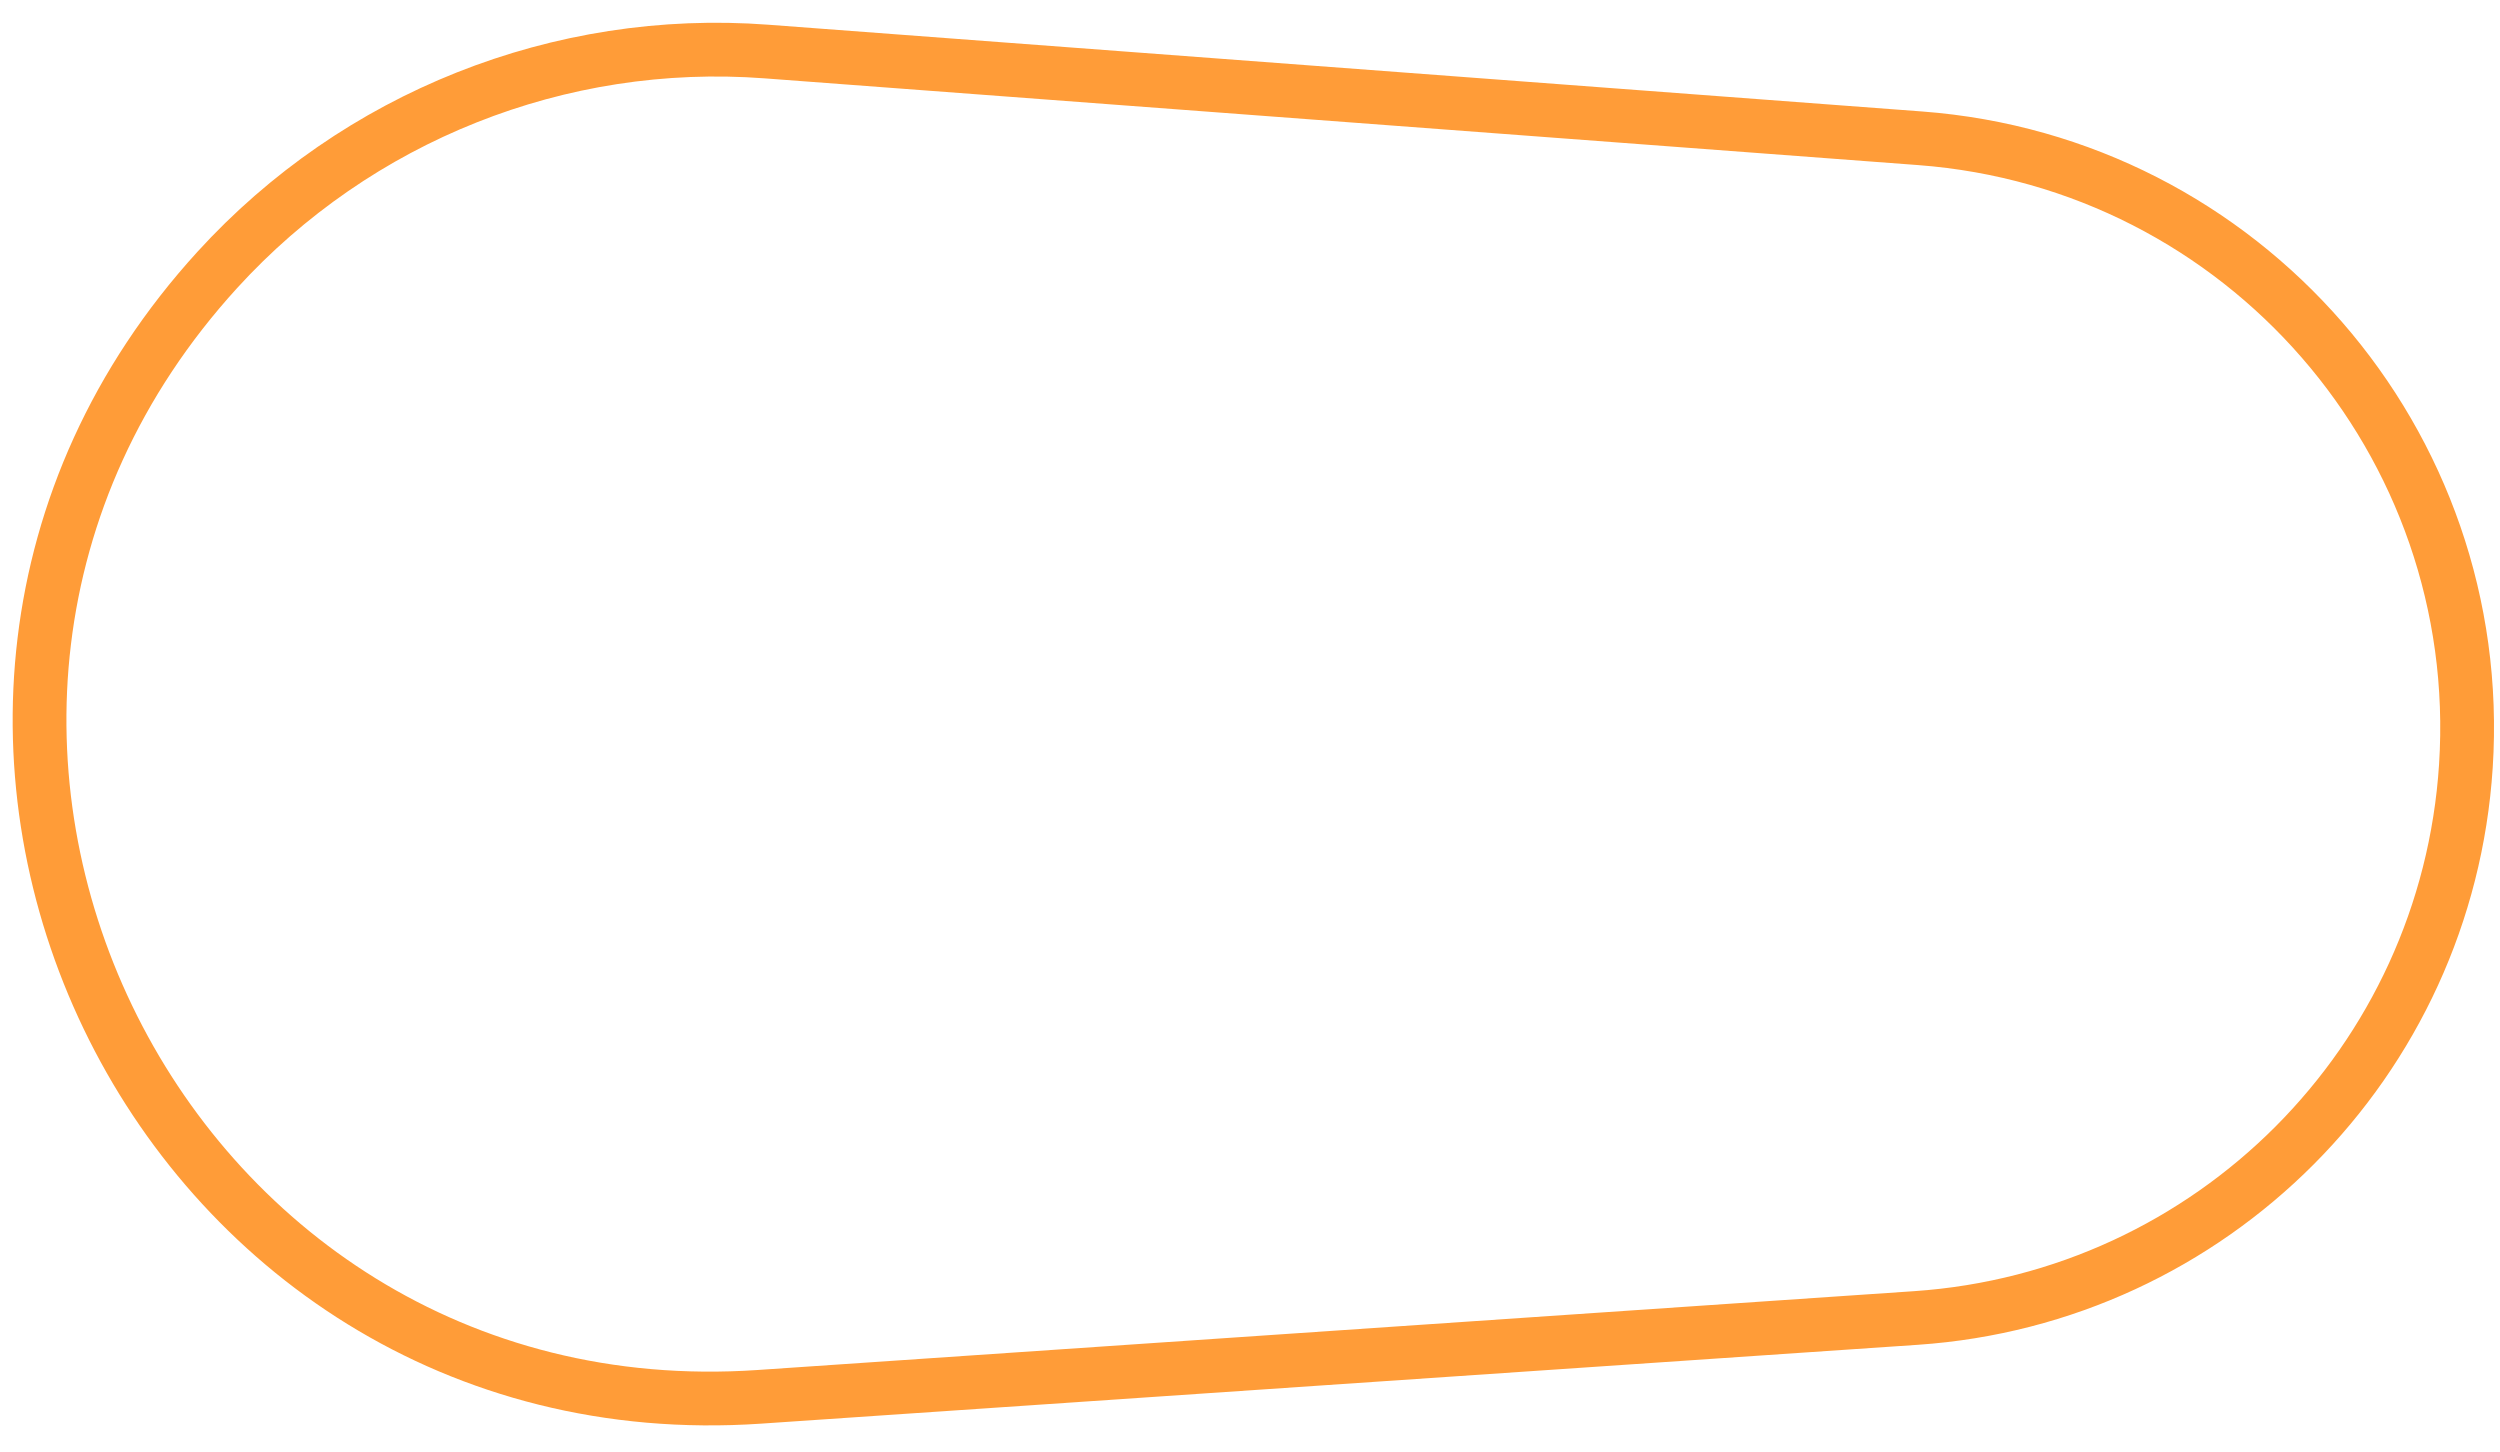
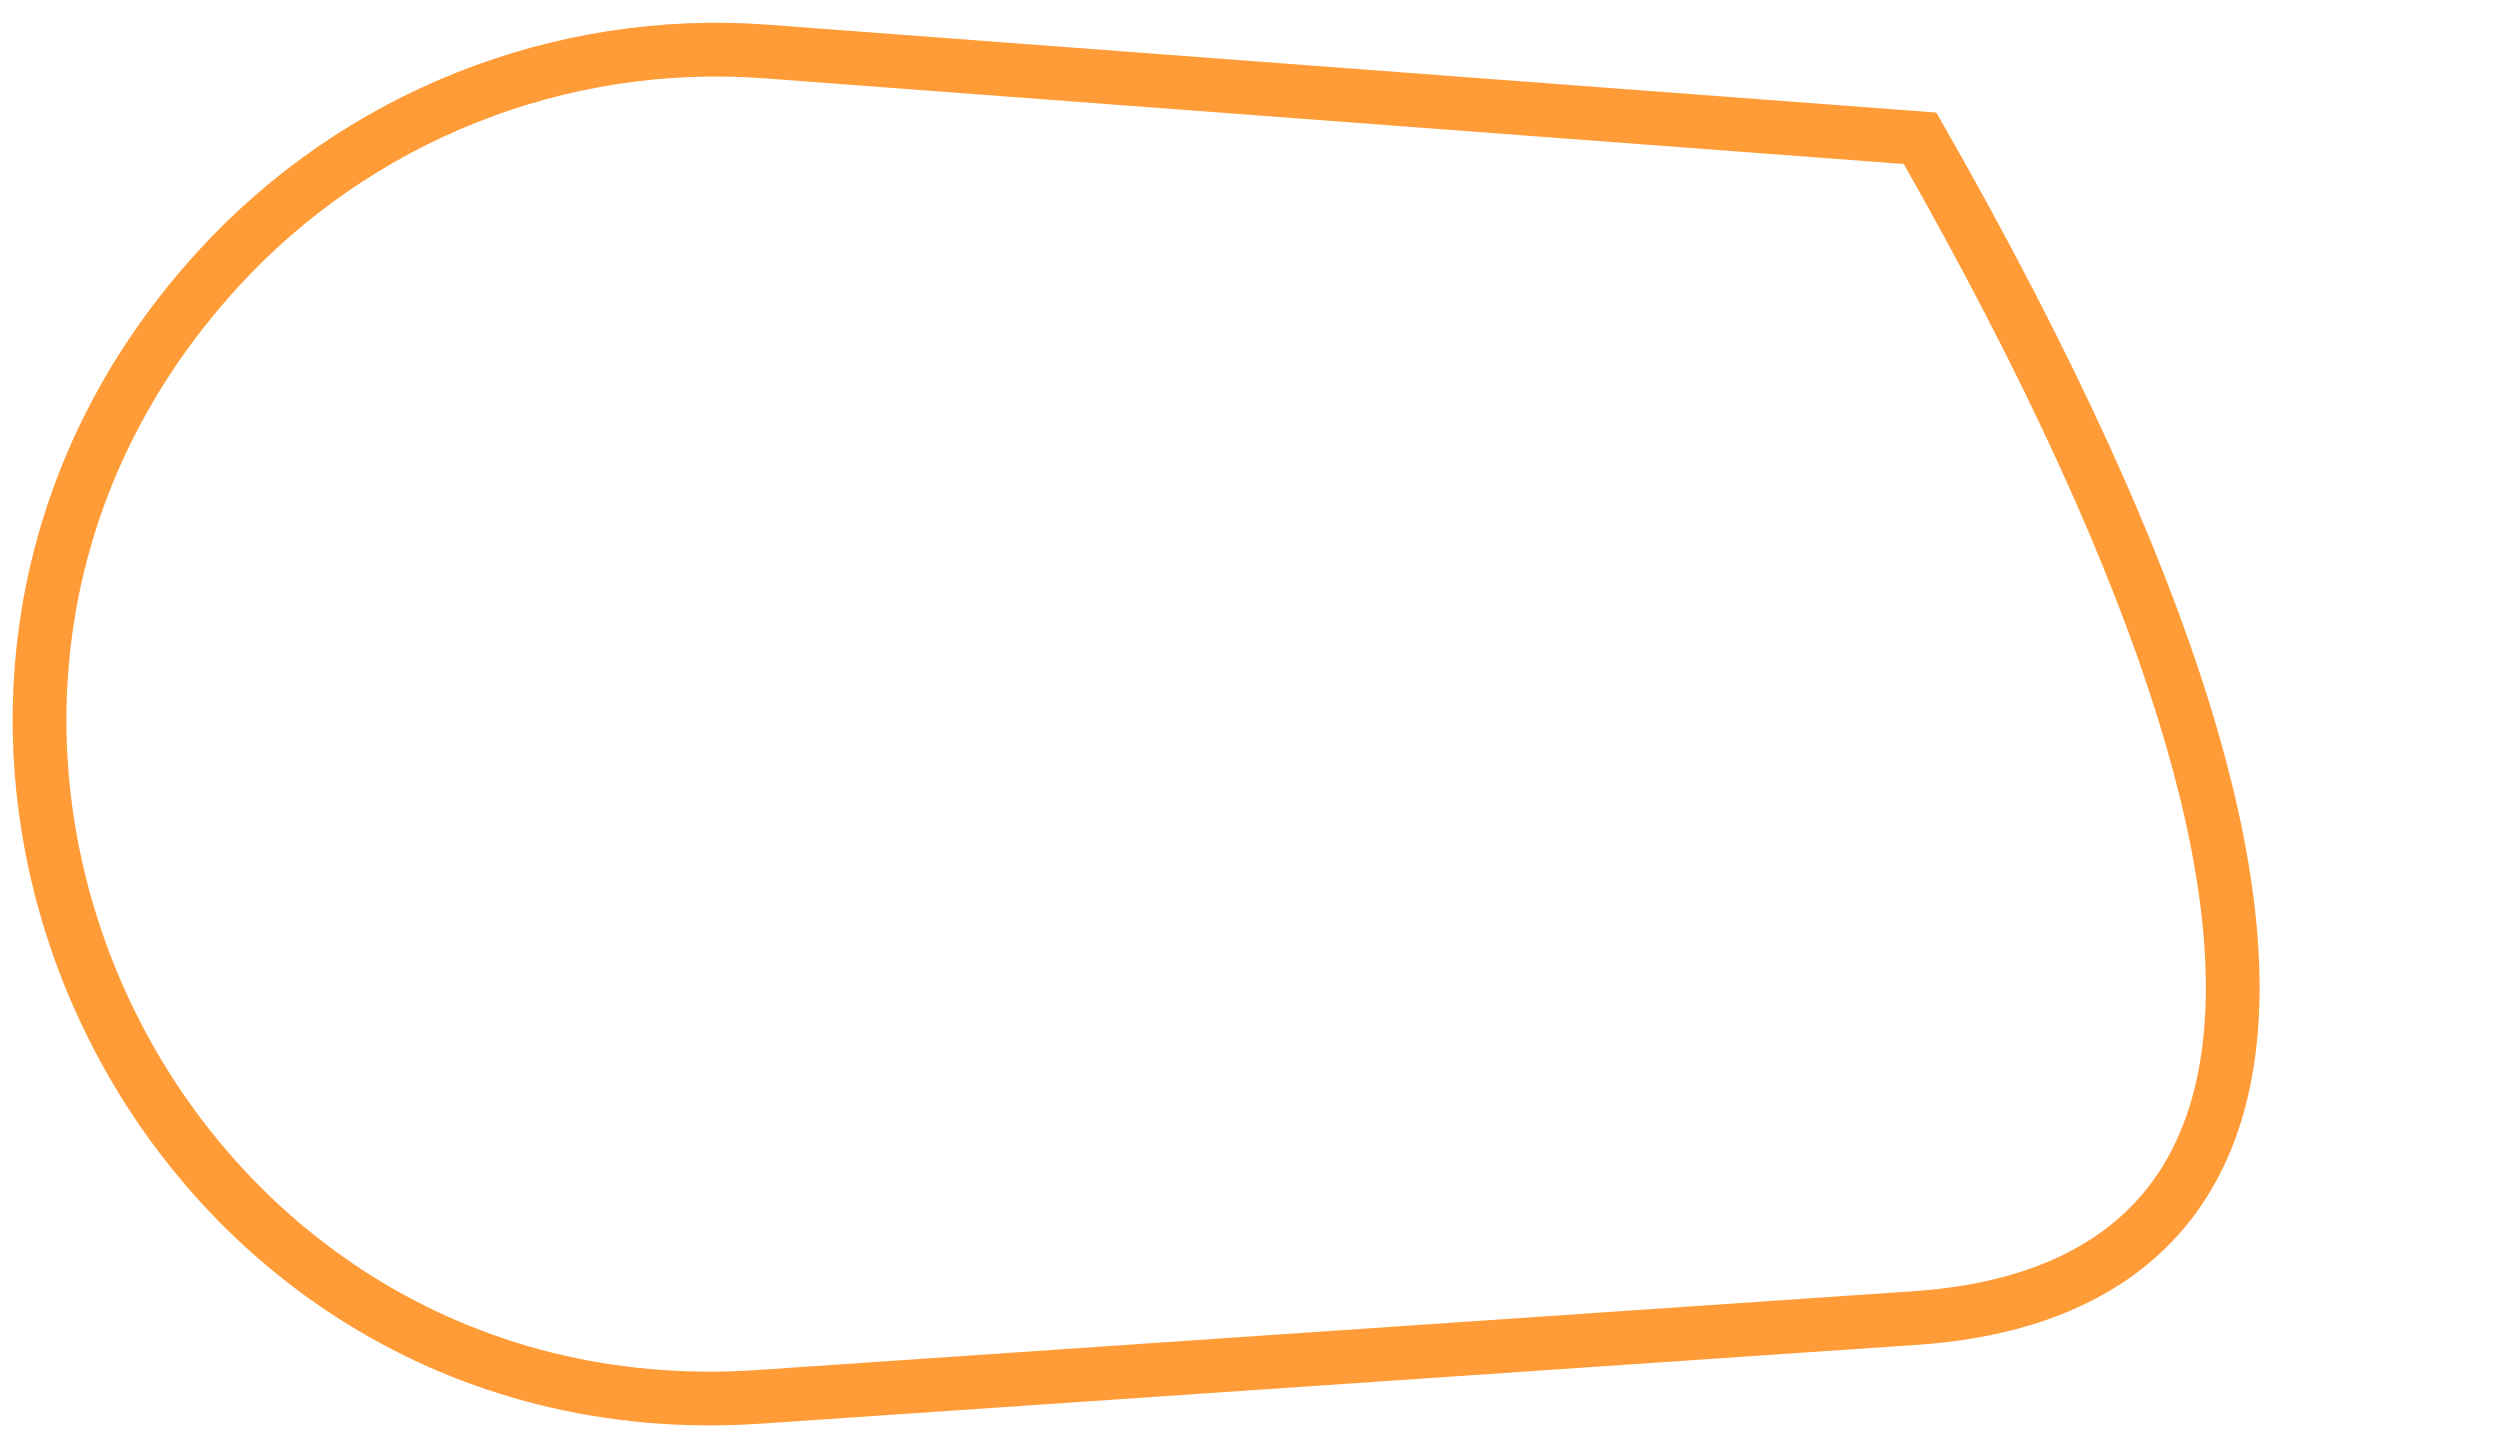
<svg xmlns="http://www.w3.org/2000/svg" fill="none" height="100%" overflow="visible" preserveAspectRatio="none" style="display: block;" viewBox="0 0 93 54" width="100%">
  <g filter="url(#filter0_g_0_62504)" id="Vector 278">
-     <path d="M28.511 1.917L71.428 5.144C83.453 6.049 92.508 16.465 91.731 28.498C91.021 39.502 82.275 48.279 71.274 49.029L28.245 51.962C5.718 53.498 -7.13 26.729 8.082 10.042C13.279 4.342 20.819 1.338 28.511 1.917Z" stroke="#FF9C38" stroke-linecap="round" stroke-width="2" />
+     <path d="M28.511 1.917L71.428 5.144C91.021 39.502 82.275 48.279 71.274 49.029L28.245 51.962C5.718 53.498 -7.13 26.729 8.082 10.042C13.279 4.342 20.819 1.338 28.511 1.917Z" stroke="#FF9C38" stroke-linecap="round" stroke-width="2" />
  </g>
  <defs>
    <filter color-interpolation-filters="sRGB" filterUnits="userSpaceOnUse" height="52.58" id="filter0_g_0_62504" width="92.709" x="0.269" y="0.646">
      <feFlood flood-opacity="0" result="BackgroundImageFix" />
      <feBlend in="SourceGraphic" in2="BackgroundImageFix" mode="normal" result="shape" />
      <feTurbulence baseFrequency="0.294 0.294" numOctaves="3" seed="9445" type="fractalNoise" />
      <feDisplacementMap height="100%" in="shape" result="displacedImage" scale="0.4" width="100%" xChannelSelector="R" yChannelSelector="G" />
      <feMerge result="effect1_texture_0_62504">
        <feMergeNode in="displacedImage" />
      </feMerge>
    </filter>
  </defs>
</svg>